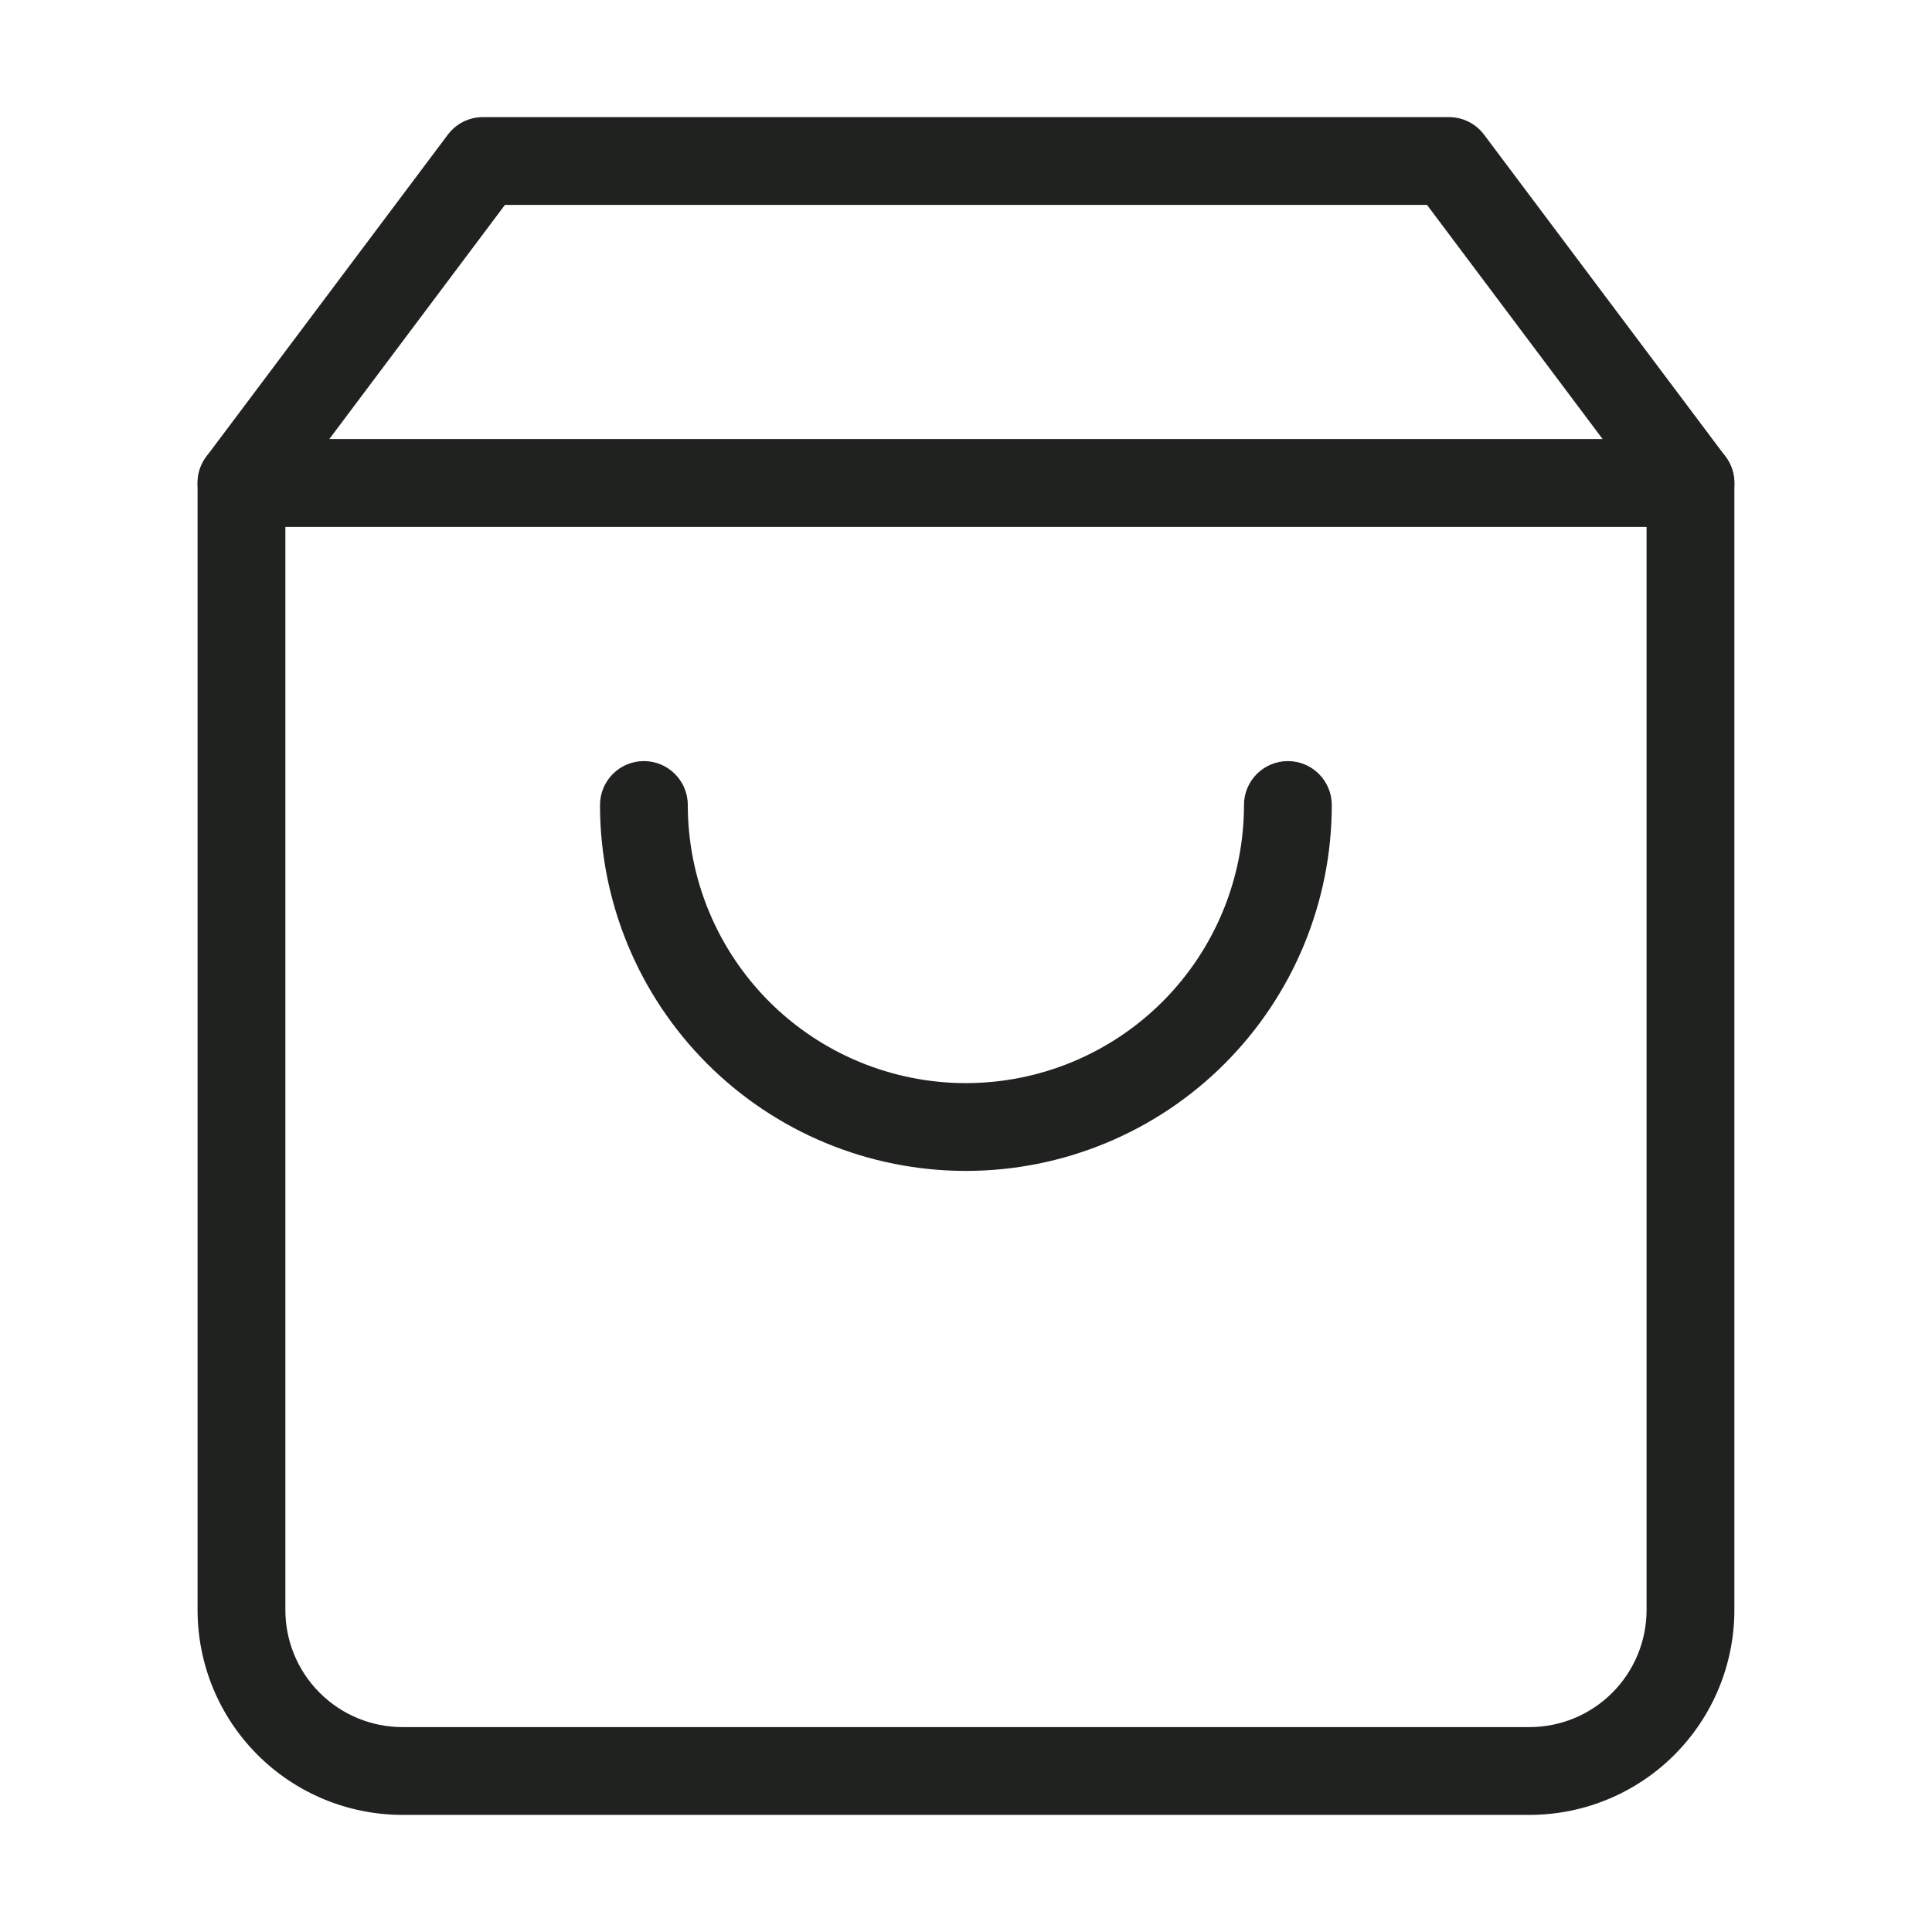
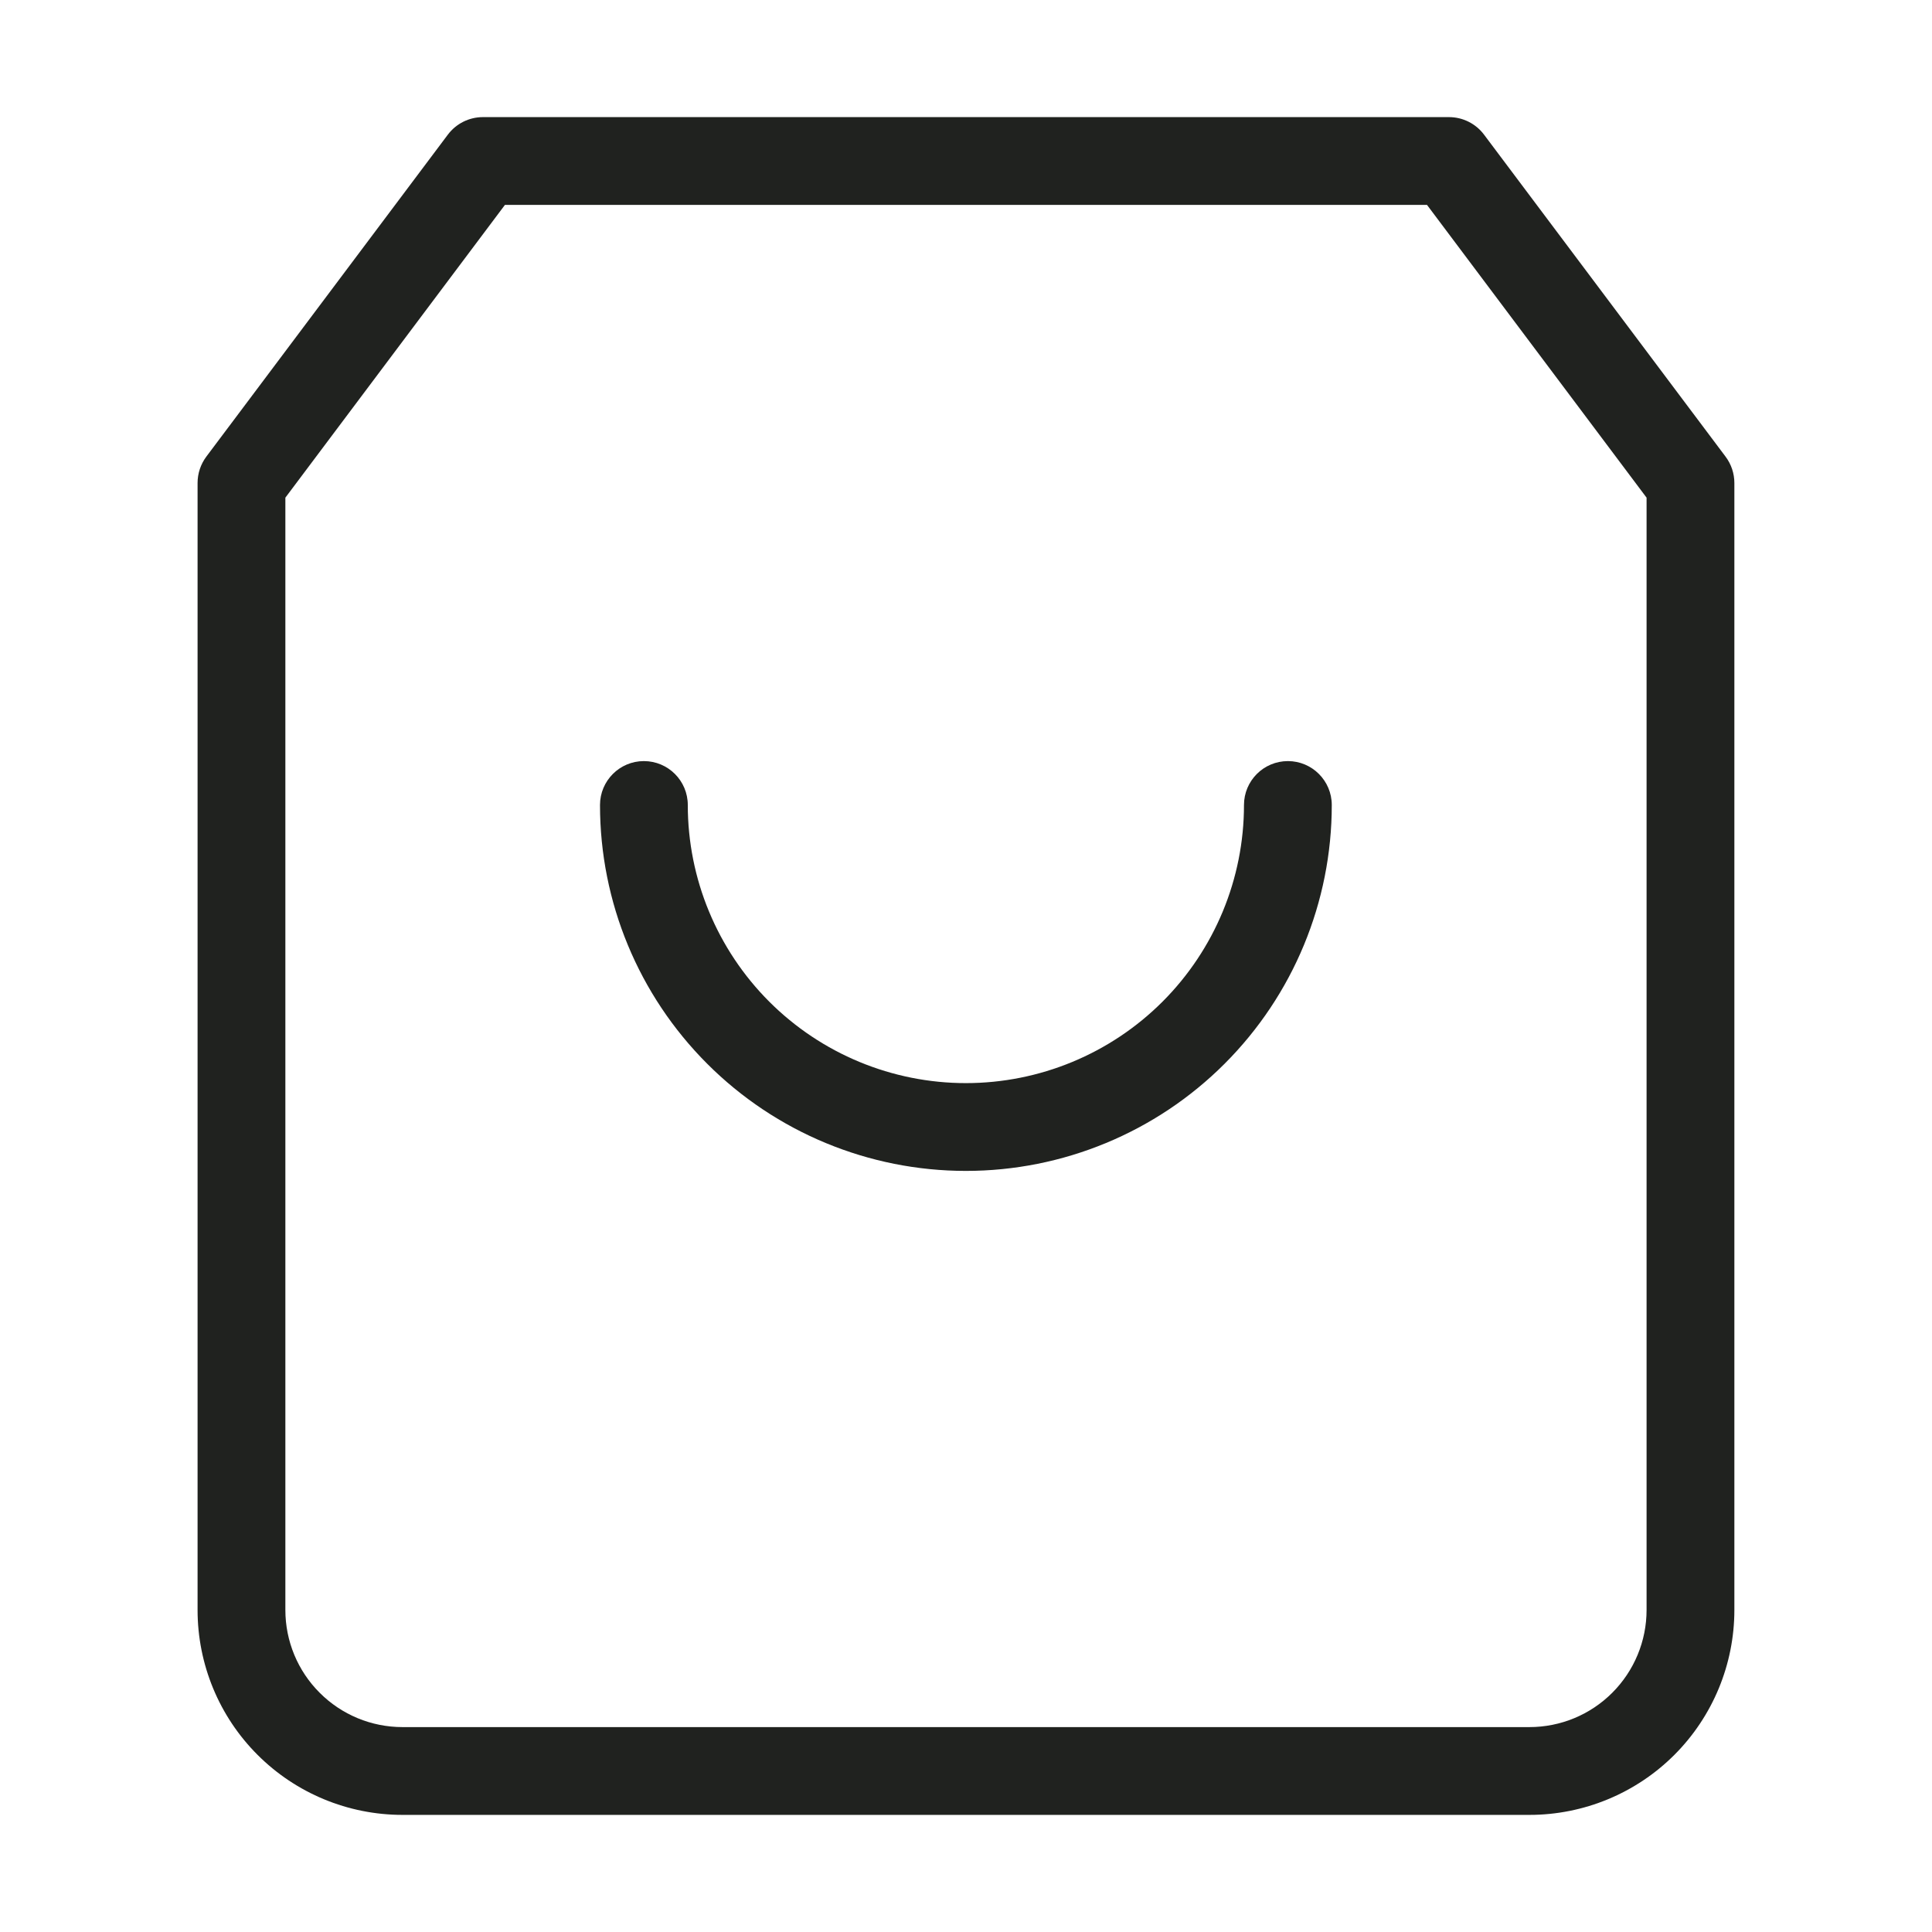
<svg xmlns="http://www.w3.org/2000/svg" width="34" height="34" viewBox="0 0 34 34" fill="none">
  <g id="shopping-bag">
    <path id="Vector (Stroke)" fill-rule="evenodd" clip-rule="evenodd" d="M7.881 2.37C8.027 2.175 8.256 2.061 8.499 2.061H25.499C25.742 2.061 25.971 2.175 26.117 2.37L30.367 8.036C30.468 8.17 30.522 8.333 30.522 8.5V28.333C30.522 29.29 30.142 30.207 29.466 30.883C28.79 31.559 27.872 31.939 26.916 31.939H7.083C6.126 31.939 5.209 31.559 4.533 30.883C3.856 30.207 3.477 29.29 3.477 28.333V8.5C3.477 8.333 3.531 8.17 3.631 8.036L7.881 2.37ZM8.886 3.606L5.022 8.758V28.333C5.022 28.88 5.239 29.404 5.626 29.79C6.012 30.177 6.536 30.394 7.083 30.394H26.916C27.462 30.394 27.987 30.177 28.373 29.79C28.759 29.404 28.977 28.88 28.977 28.333V8.758L25.113 3.606H8.886Z" fill="#20221F" />
-     <path id="Vector (Stroke)_2" fill-rule="evenodd" clip-rule="evenodd" d="M3.477 8.5C3.477 8.073 3.823 7.727 4.249 7.727H29.749C30.176 7.727 30.522 8.073 30.522 8.5C30.522 8.927 30.176 9.273 29.749 9.273H4.249C3.823 9.273 3.477 8.927 3.477 8.5Z" fill="#20221F" />
    <path id="Vector (Stroke)_3" fill-rule="evenodd" clip-rule="evenodd" d="M11.331 13.394C11.758 13.394 12.104 13.74 12.104 14.167C12.104 15.465 12.62 16.709 13.537 17.627C14.455 18.545 15.7 19.061 16.998 19.061C18.296 19.061 19.541 18.545 20.459 17.627C21.376 16.709 21.892 15.465 21.892 14.167C21.892 13.74 22.238 13.394 22.665 13.394C23.091 13.394 23.437 13.74 23.437 14.167C23.437 15.875 22.759 17.512 21.551 18.72C20.344 19.928 18.706 20.606 16.998 20.606C15.29 20.606 13.652 19.928 12.445 18.72C11.237 17.512 10.559 15.875 10.559 14.167C10.559 13.74 10.905 13.394 11.331 13.394Z" fill="#20221F" />
  </g>
</svg>